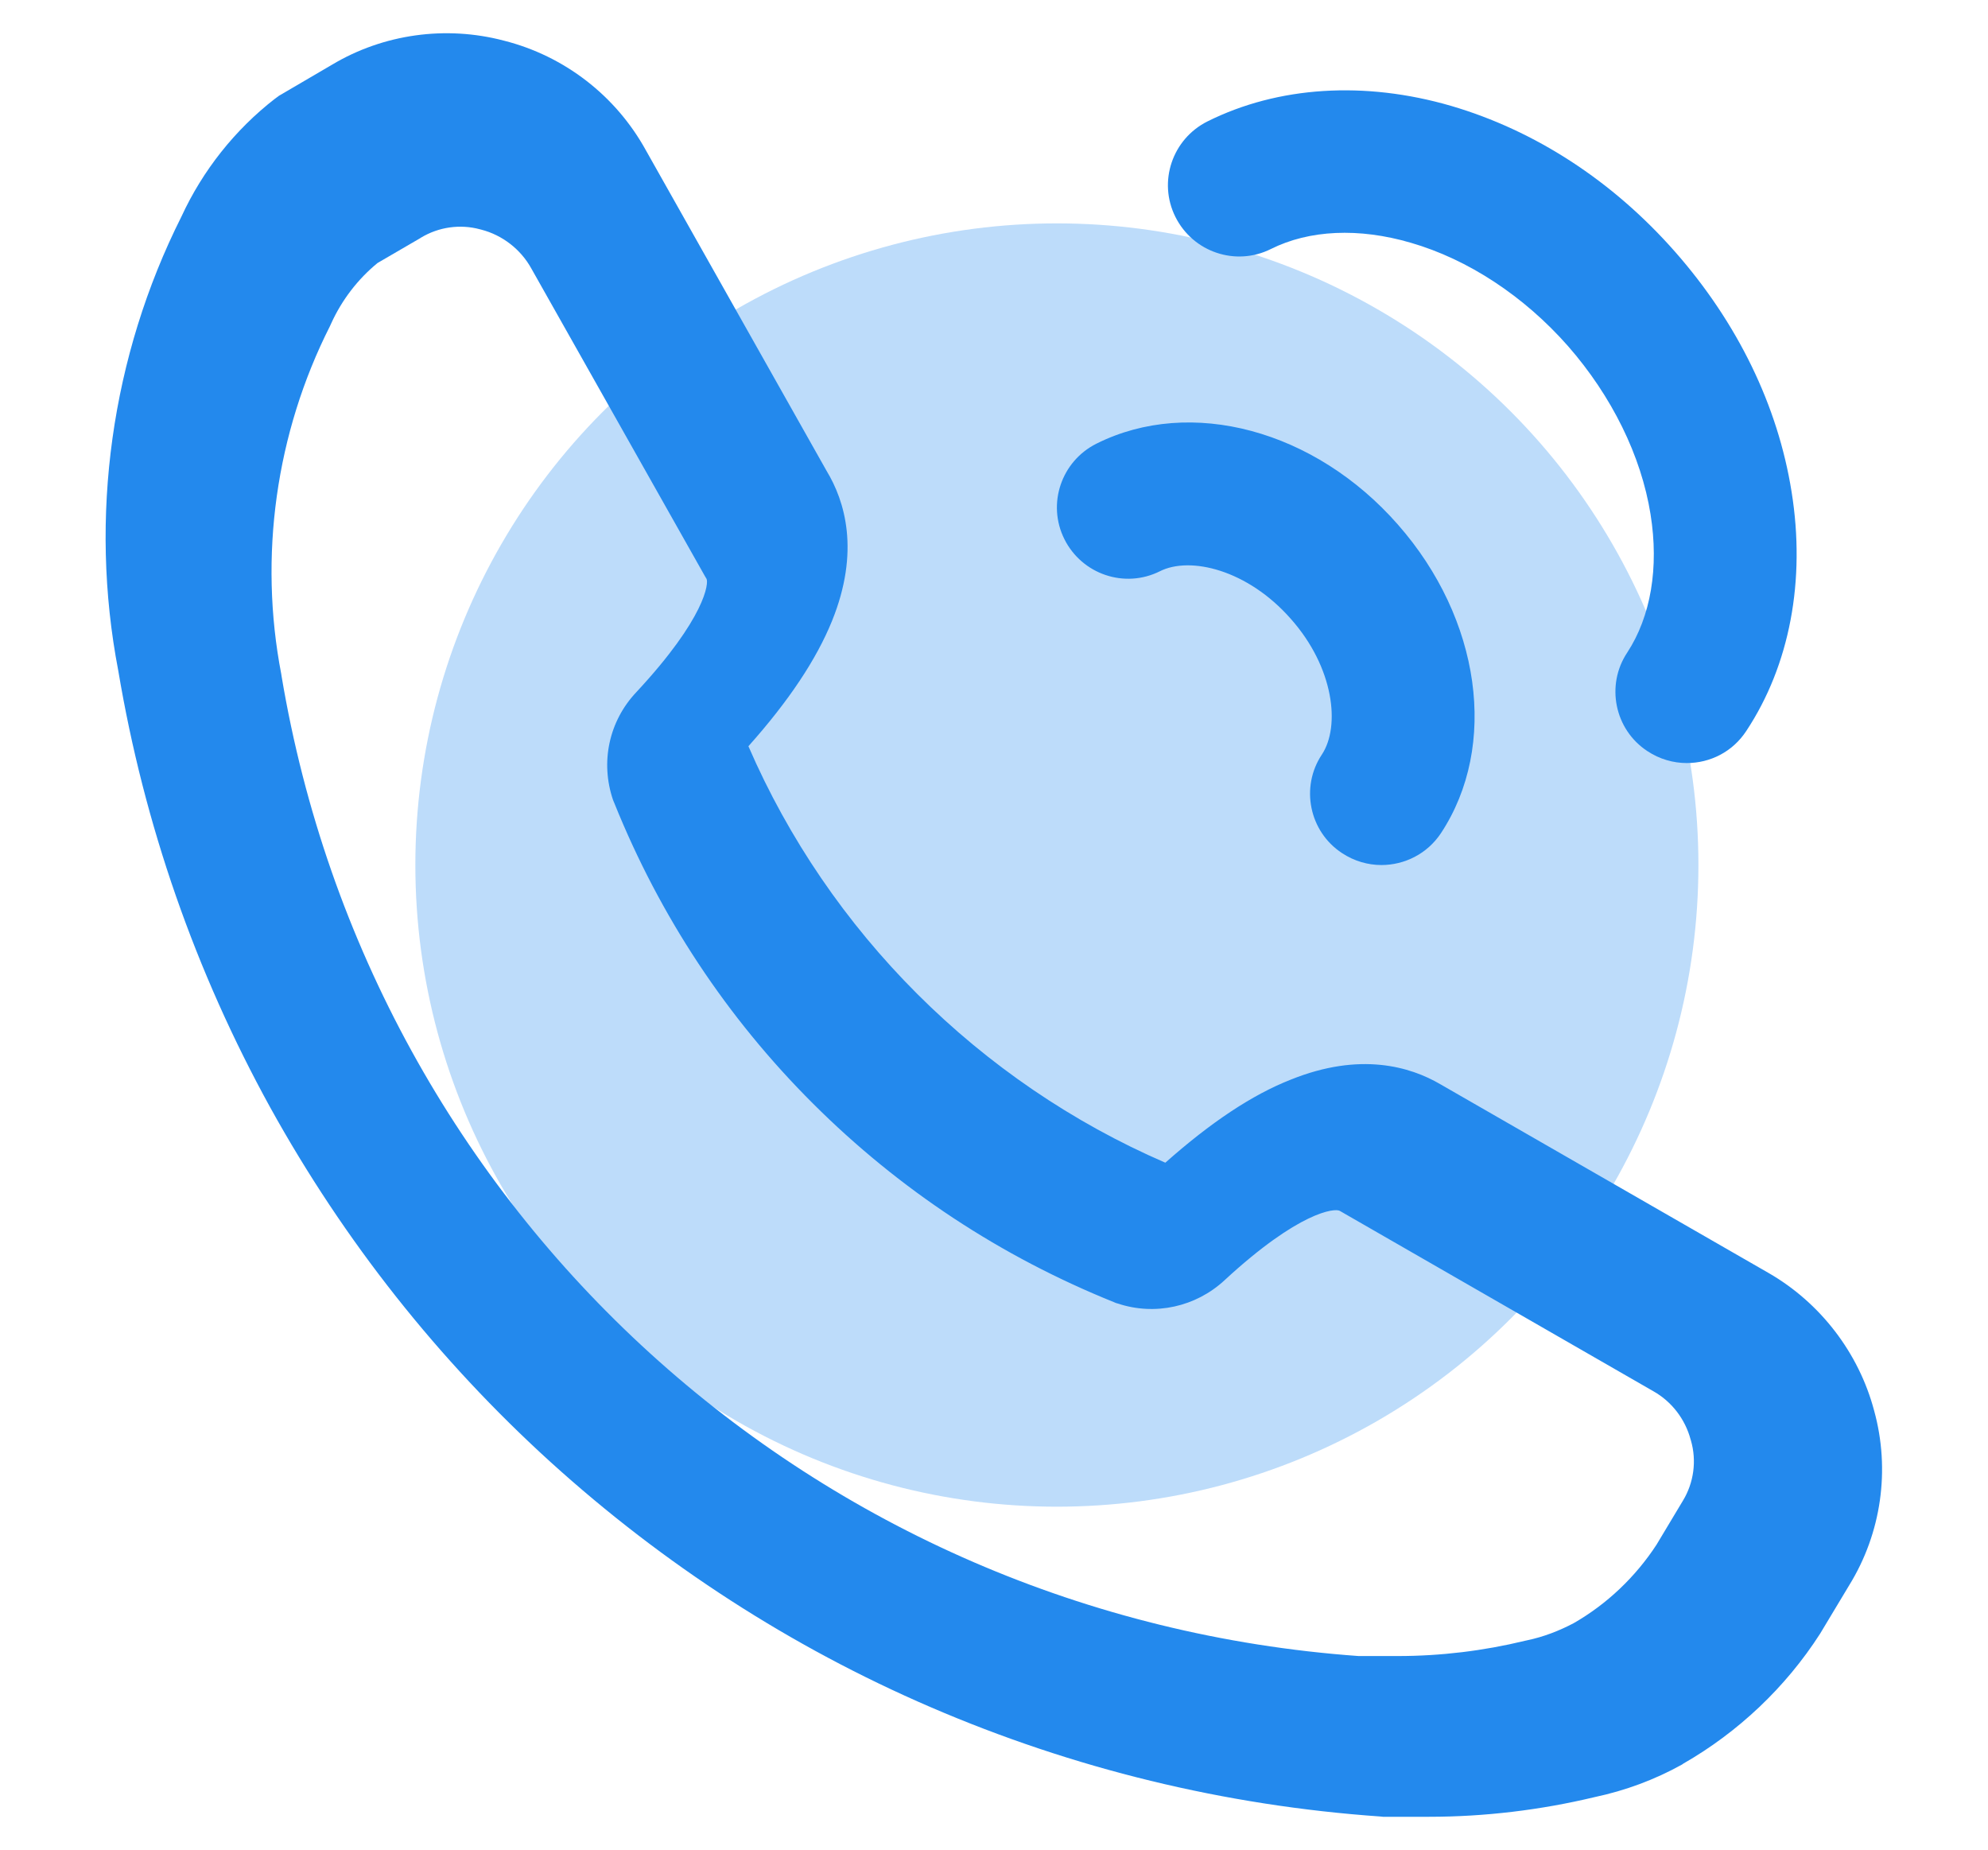
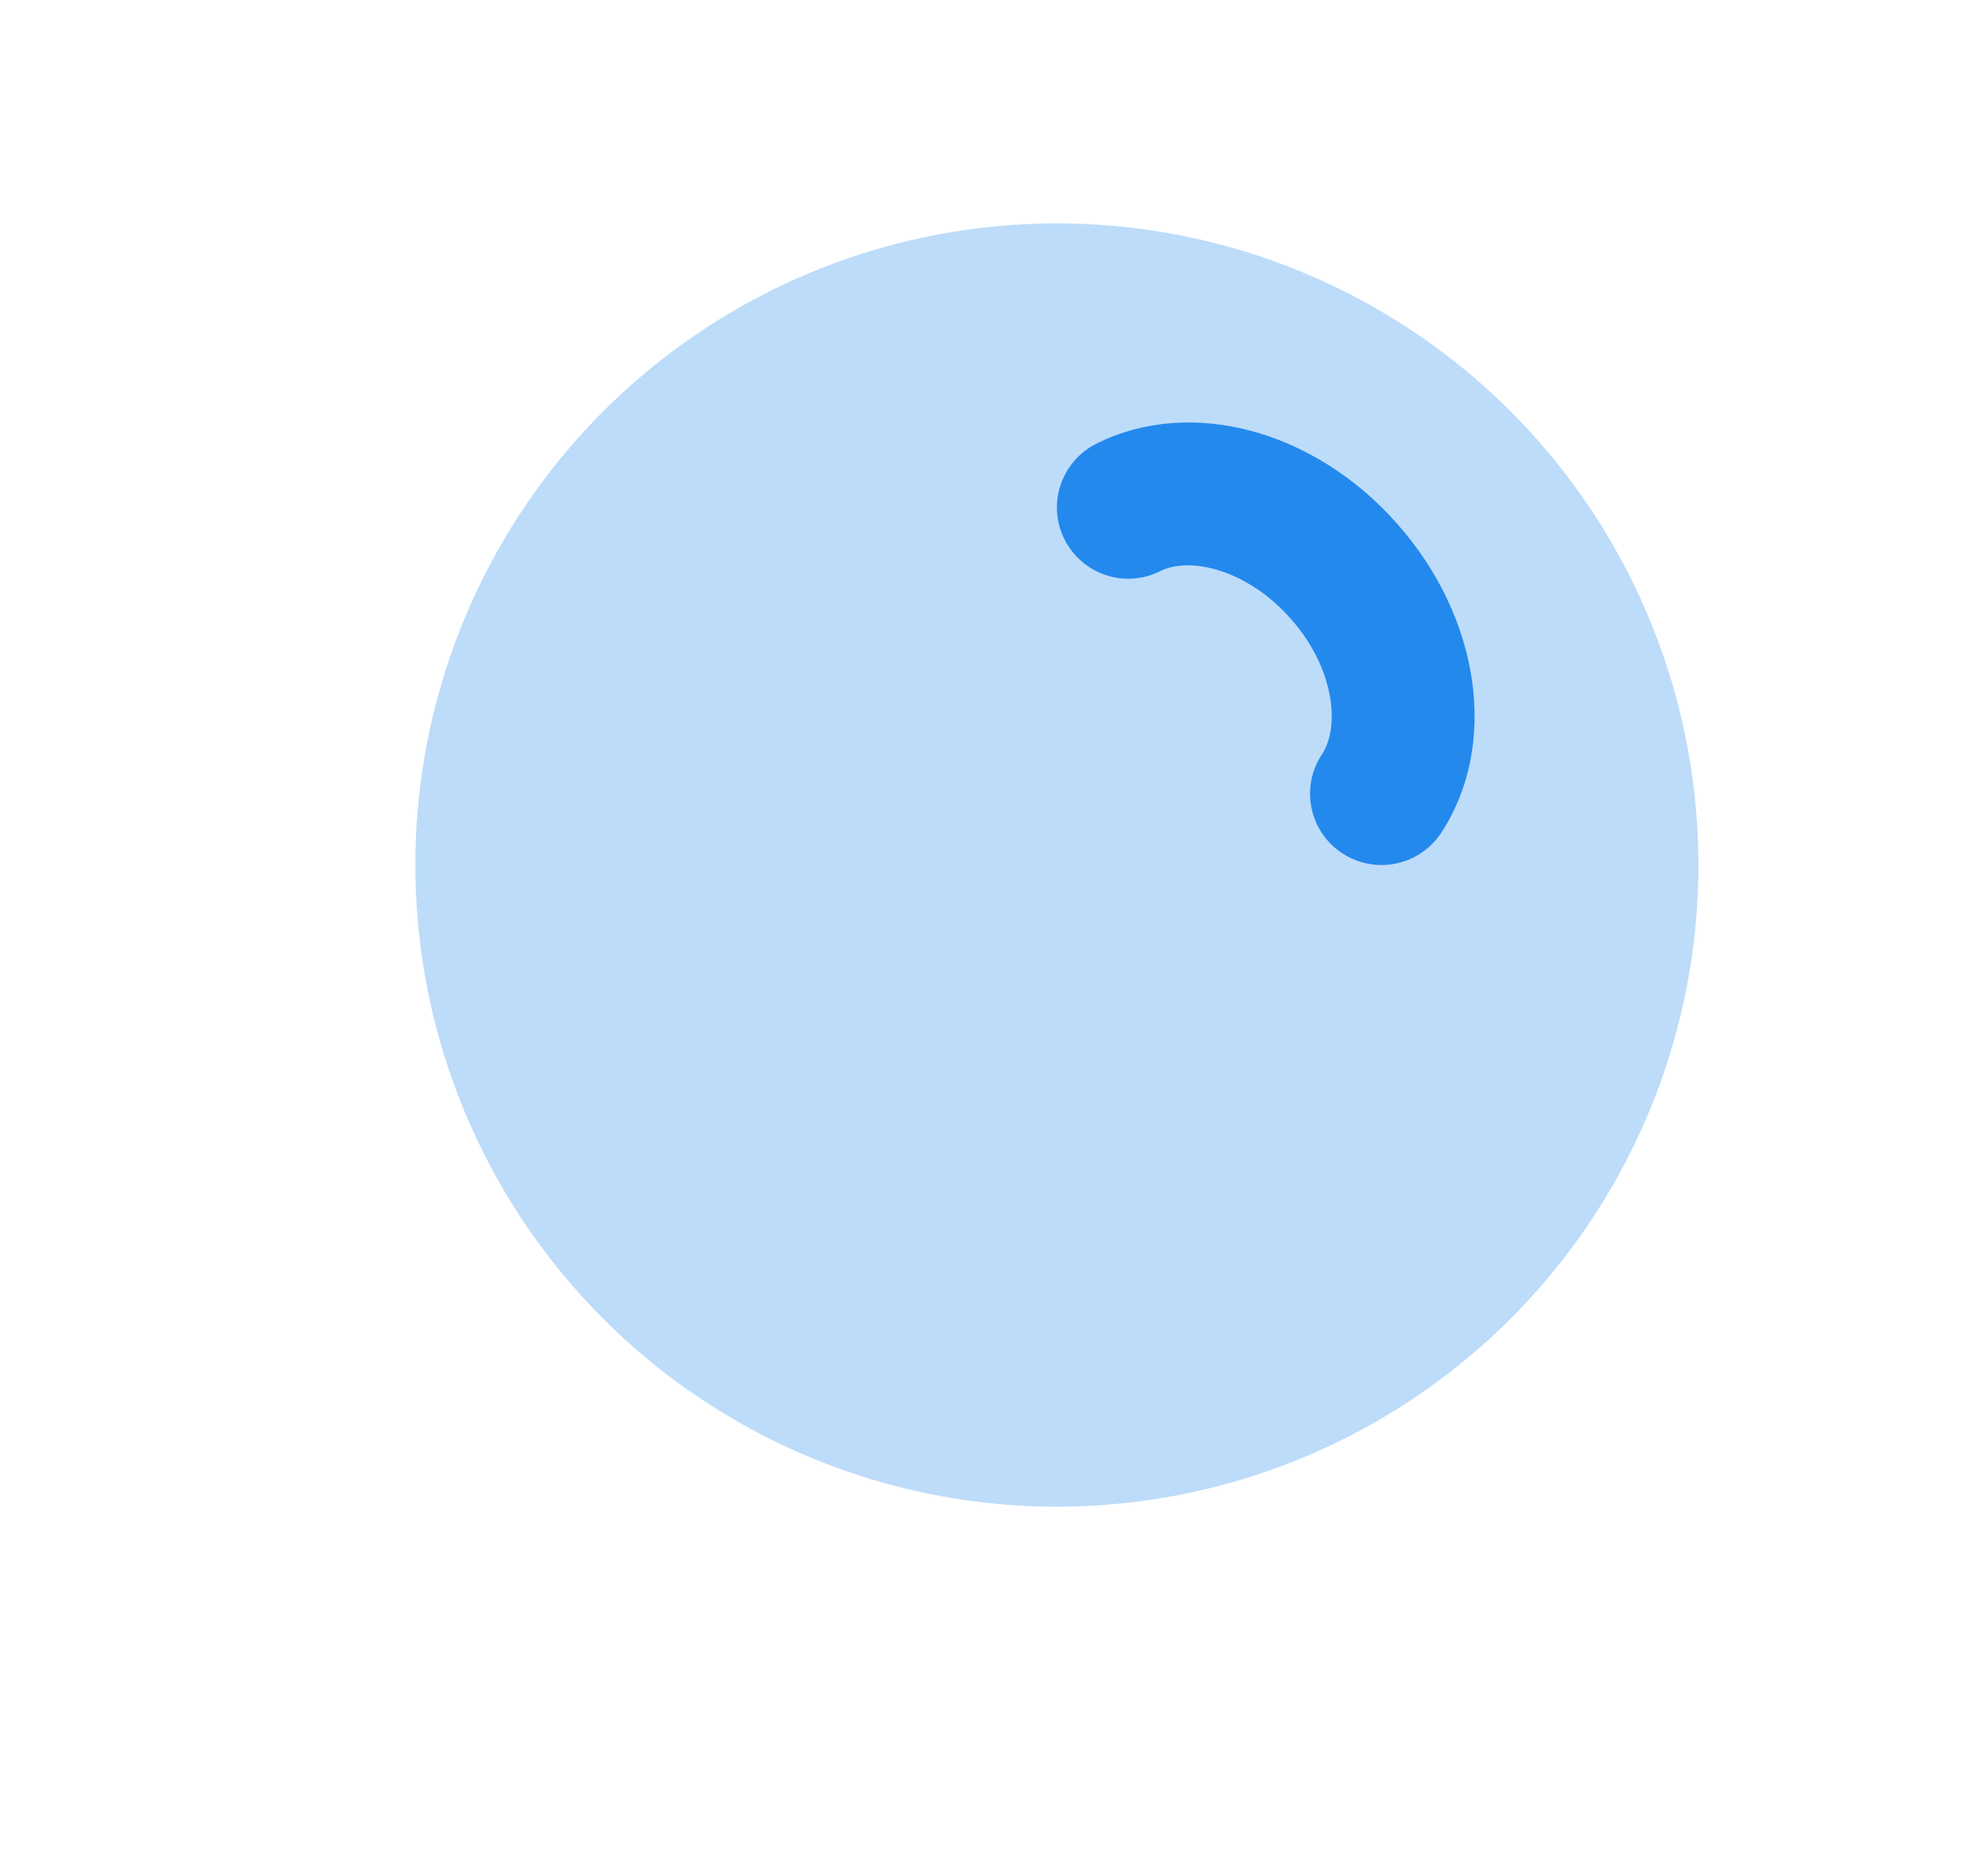
<svg xmlns="http://www.w3.org/2000/svg" version="1.1" id="图层_1" x="0px" y="0px" viewBox="0 0 768.2 714.6" style="enable-background:new 0 0 768.2 714.6;" xml:space="preserve">
  <style type="text/css">
	.st0{fill:#BDDCFA;}
	.st1{fill:#2389ED;}
</style>
  <circle class="st0" cx="408.4" cy="334.2" r="247.9" />
-   <path class="st1" d="M724.2,545c-5.9-22.3-20.8-41.7-40.8-53.2l-126.8-72.9c-11.6-6.8-31-12.6-57.8-1.8c-15,5.9-30.9,16.5-48.5,32.1  c-71.9-31.1-130-89.1-161.1-160.9c15.7-17.6,26.3-33.6,32.3-48.4c10.9-26.9,5-46.3-2.1-58L249.6,58.1C238,37,218.1,21.6,194.7,15.7  c-22.4-5.9-46.5-2.6-66.4,9.3l-20.5,12l-1.5,1.1c-15.5,12-28,27.8-36.2,45.6c-27.1,53.9-35.8,116.1-24.4,175.4  c10,59.5,29.8,116.3,58.8,168.9c28.4,51.3,64.8,97.4,108.3,136.9c43.6,39.5,92.9,71.4,146.7,94.6c55.2,23.8,113.8,38.1,174,42.3  l0.9,0.1h17.8c21.5,0,43.1-2.6,64-7.6c11.8-2.5,23.2-6.7,33.8-12.6l0.4-0.3c21.3-12.2,39.6-29.5,52.9-50.2l11.3-18.8  C727,592.3,730.5,567.8,724.2,545z M650.3,579.8l-10.2,17c-8.1,12.4-19.1,22.9-32,30.3c-5.7,3-11.7,5.3-17.9,6.6l-0.9,0.2  c-16.1,3.9-32.6,5.9-49.2,5.9h-15.1c-210.2-15.1-381.3-170.7-416.2-378.6l-0.1-0.7c-8.8-45.5-2.1-93.2,18.8-134.5l0.5-1.1  c4.1-9,10.3-17.1,17.9-23.3l16.5-9.6l0.3-0.2c6.8-4.1,15.1-5.3,22.8-3.2l0.4,0.1c8.2,2.1,15.3,7.6,19.4,15l67.1,118.9l0.6,1  c0.9,1.5-0.2,14.9-27.1,43.8c-10.6,11.2-14,27.1-9,41.7l0.5,1.2c17.6,43.7,43.4,82.8,76.8,116.1c33.4,33.3,72.6,59.1,116.3,76.7  l0.7,0.3l0.7,0.2c14.4,4.8,30.2,1.3,41.3-9c28.8-26.6,42.6-27.9,44.5-26.8l121.2,69.7c7.1,4,12.3,10.8,14.4,18.7l0.1,0.3  C655.7,564.4,654.5,572.9,650.3,579.8z" />
-   <path class="st1" d="M651.8,294.8c-5.2,0-10.5-1.5-15.2-4.6c-12.7-8.3-16.2-25.5-7.8-38.1c9.1-13.9,12.3-32.8,9-53.4  c-3.6-22.6-15-45.7-31.9-65c-17-19.3-38.6-33.5-60.7-39.9c-20.1-5.9-39.3-5-54.1,2.4c-13.6,6.8-30.1,1.2-36.9-12.4  c-6.8-13.6-1.2-30.1,12.4-36.9c27.3-13.6,60.7-15.7,94.1-6c32.4,9.5,62.4,28.9,86.6,56.4c24.1,27.4,39.7,59.4,45,92.7  c5.5,34.2-0.7,67-17.5,92.4C669.5,290.5,660.8,294.8,651.8,294.8L651.8,294.8z" />
  <path class="st1" d="M533.8,334.2c-5.2,0-10.5-1.5-15.2-4.6c-12.7-8.3-16.2-25.5-7.8-38.1c7.2-10.9,4.7-33.6-12-52.4  c-16.7-19-38.9-24.3-50.6-18.4c-13.6,6.8-30.1,1.2-36.9-12.4c-6.8-13.6-1.2-30.1,12.4-36.9c36.4-18.2,84.4-5.3,116.5,31.3  c32,36.4,38.9,85.4,16.6,119.2C551.5,329.9,542.7,334.2,533.8,334.2L533.8,334.2z M533.8,334.2" />
</svg>